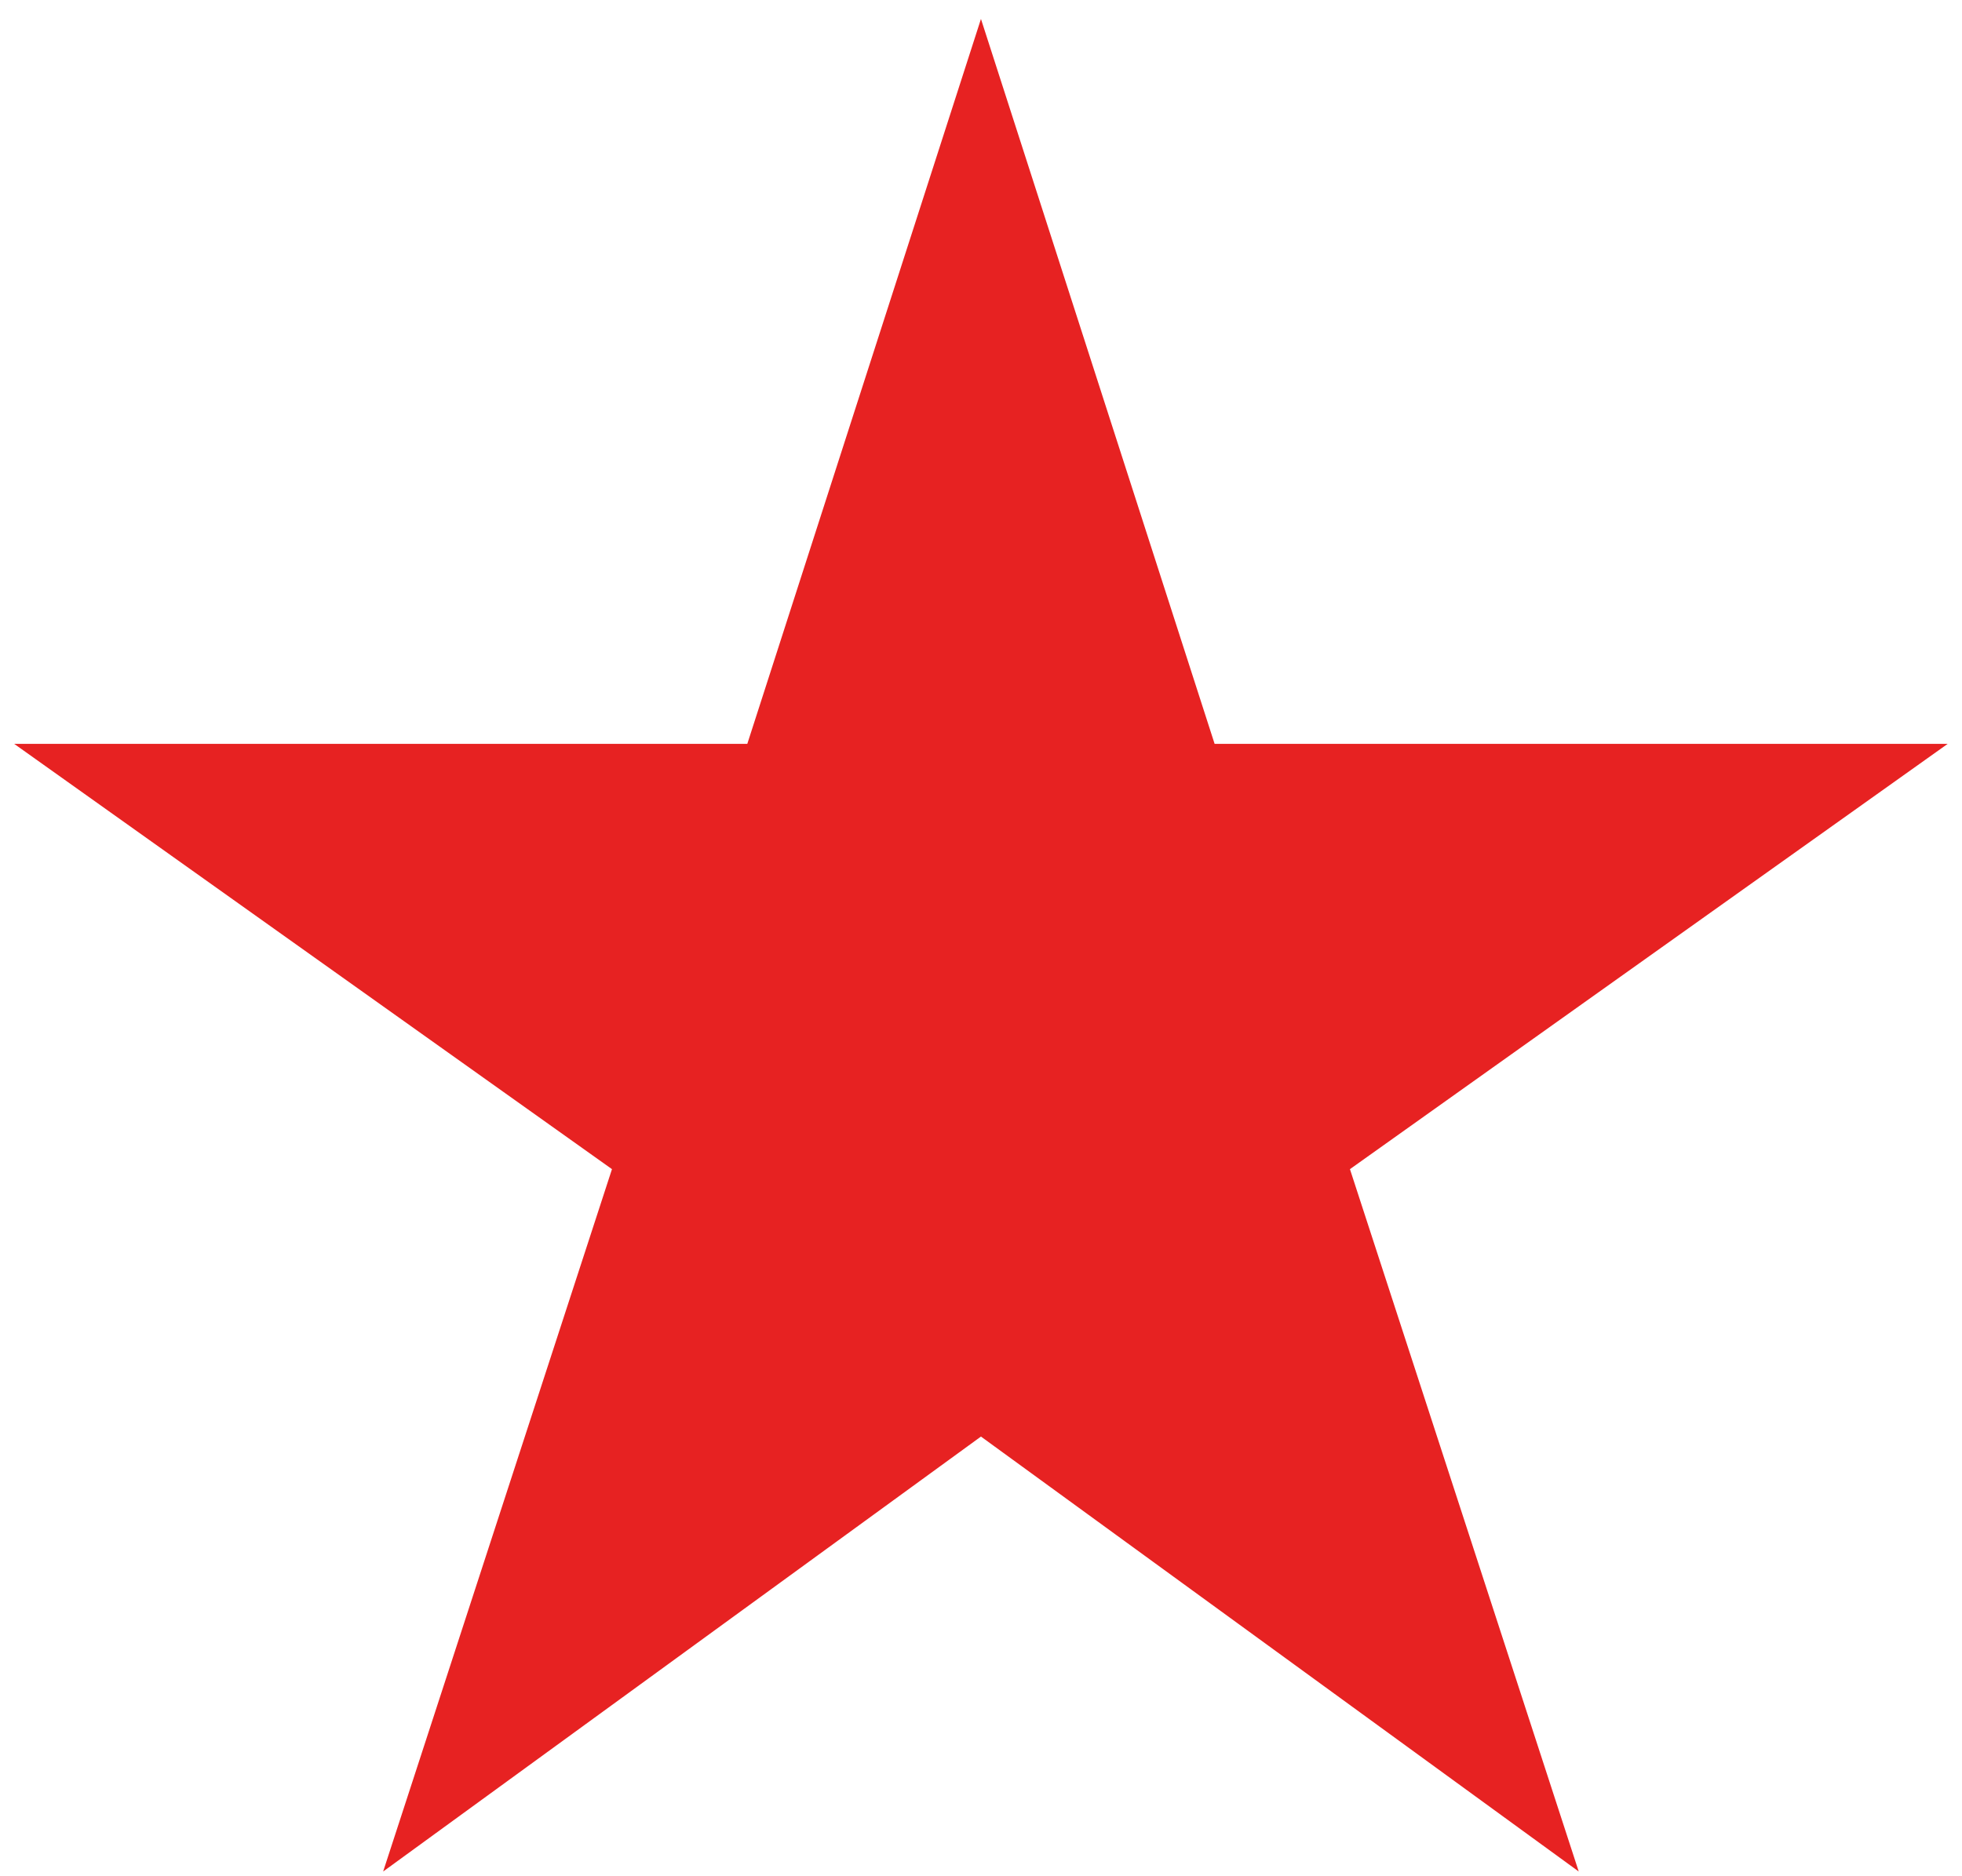
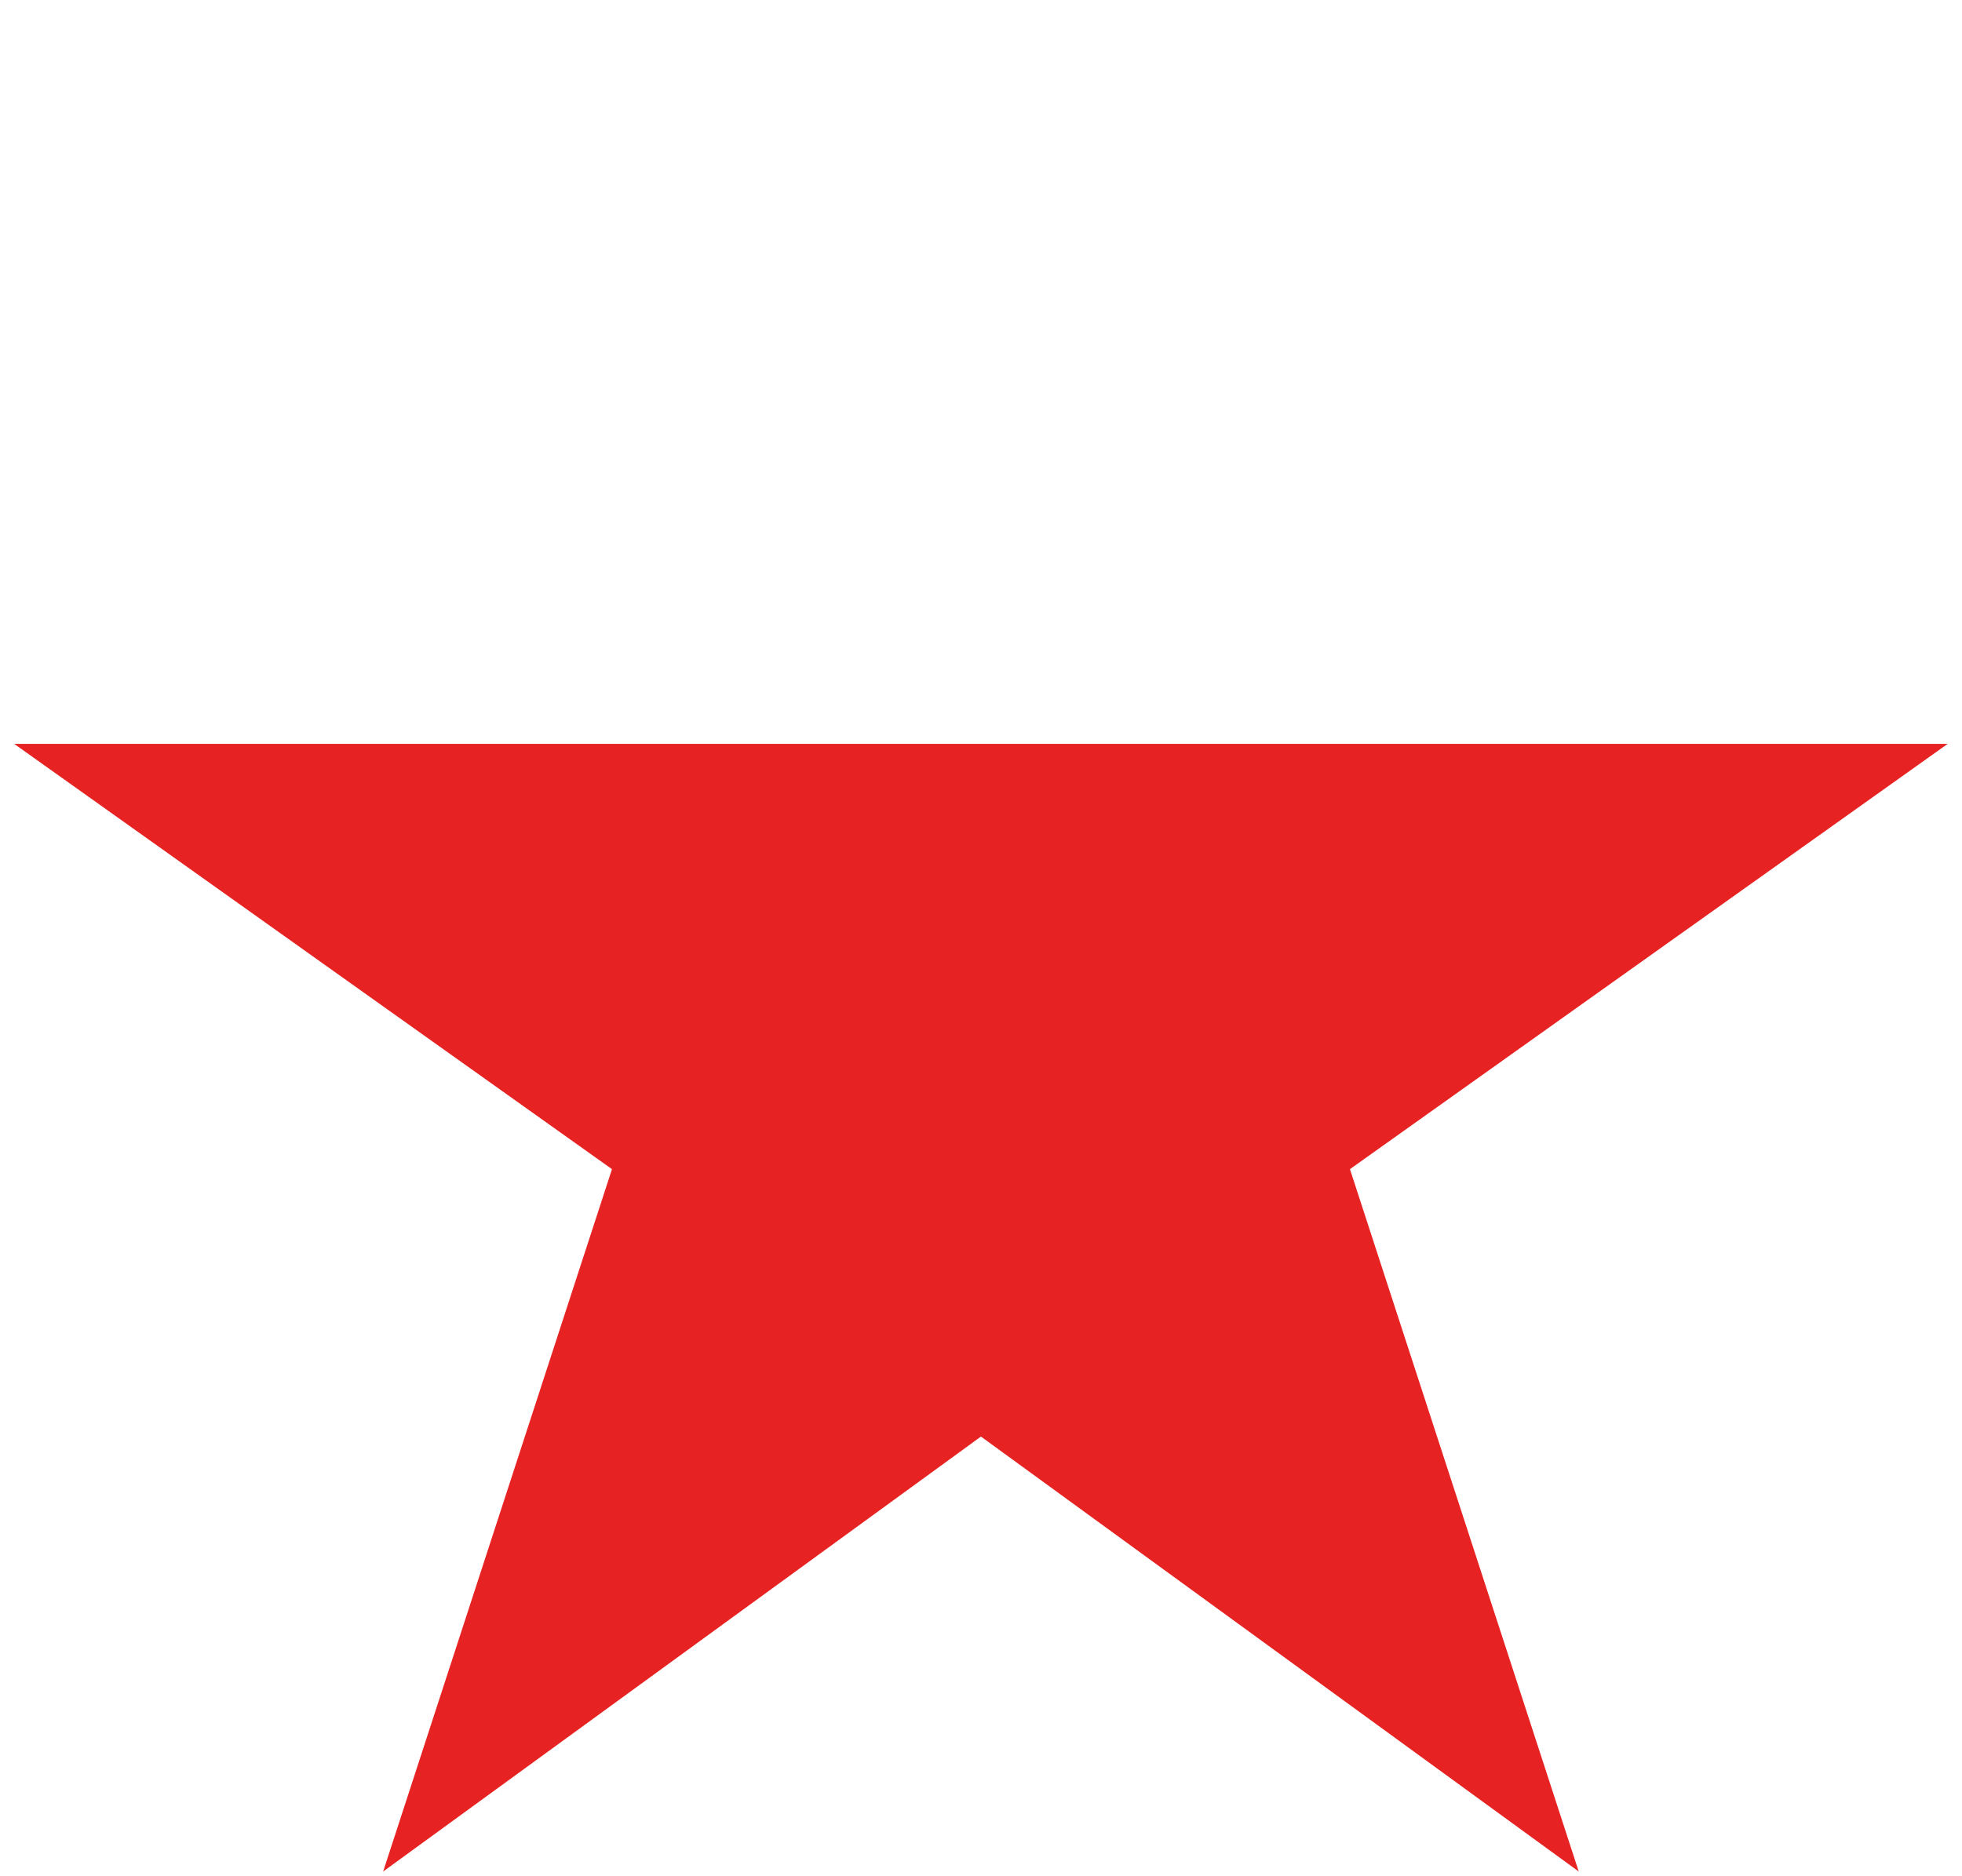
<svg xmlns="http://www.w3.org/2000/svg" width="46" height="44" viewBox="0 0 46 44" fill="none">
-   <path d="M22.999 33.689L37.014 43.889L31.65 27.418L45.665 17.444H28.477L22.999 0.444L17.521 17.444H0.332L14.348 27.418L8.983 43.889L22.999 33.689Z" fill="#E72222" />
+   <path d="M22.999 33.689L37.014 43.889L31.65 27.418L45.665 17.444H28.477L17.521 17.444H0.332L14.348 27.418L8.983 43.889L22.999 33.689Z" fill="#E72222" />
</svg>